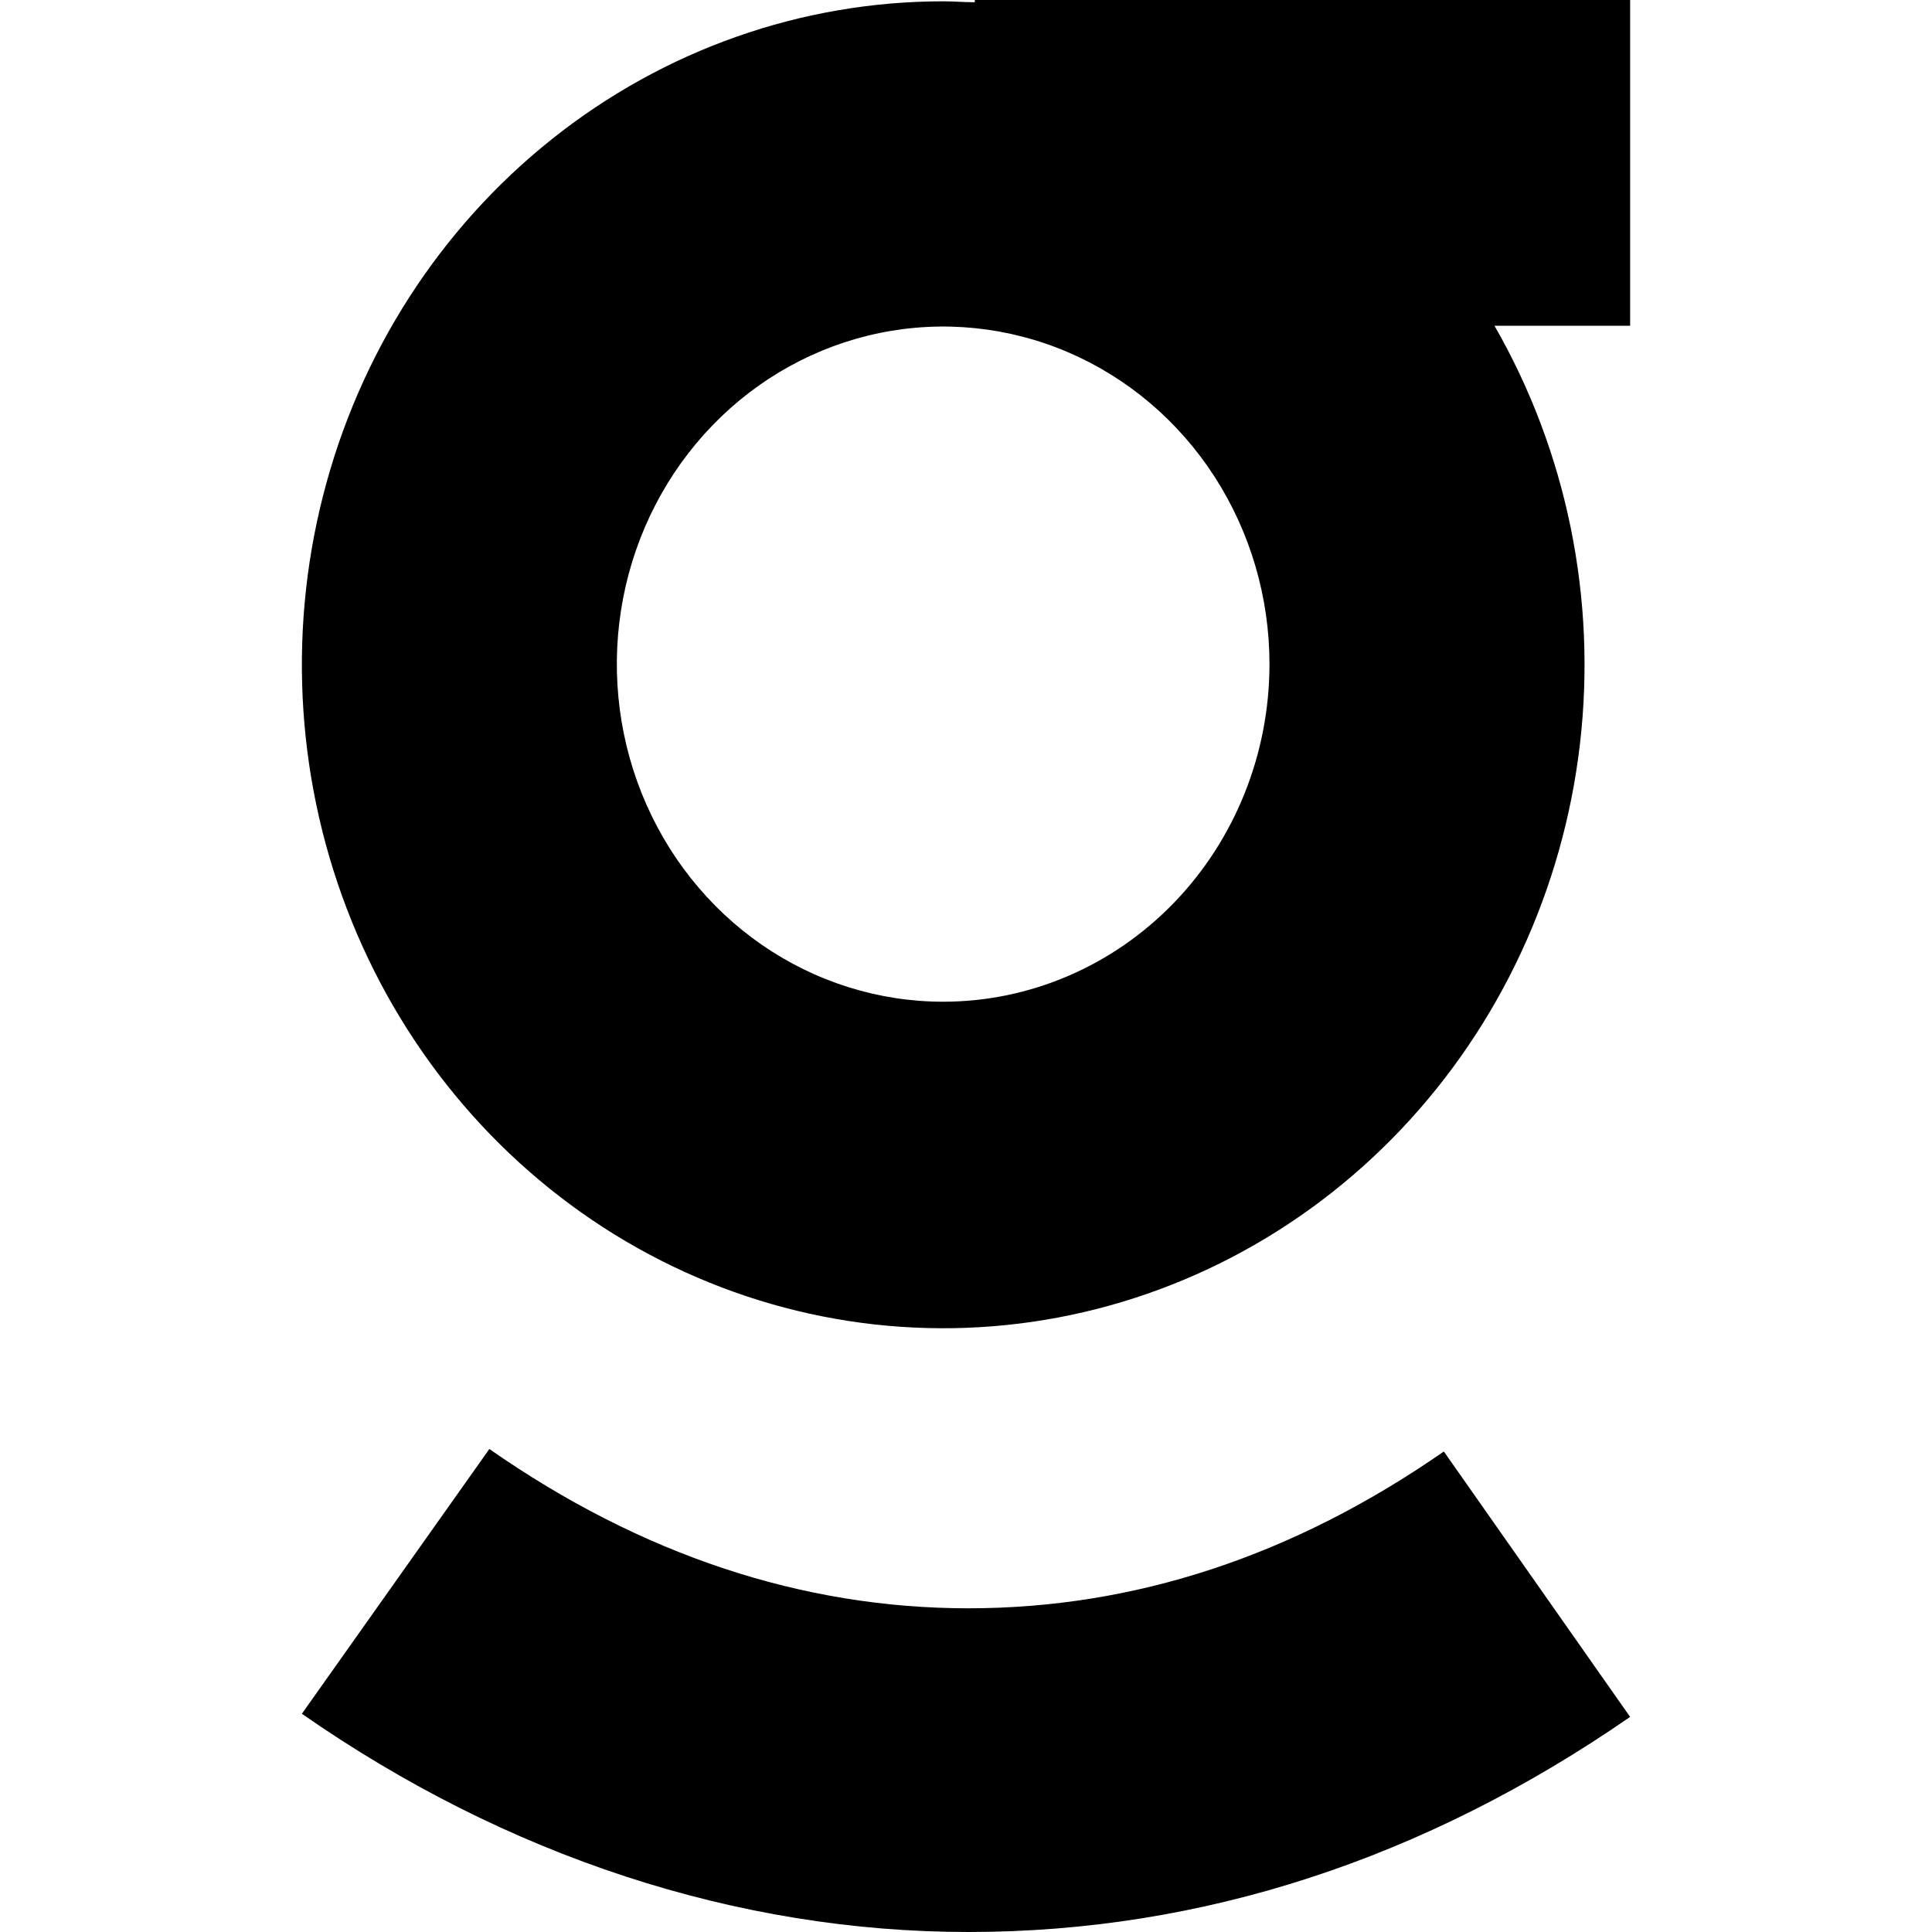
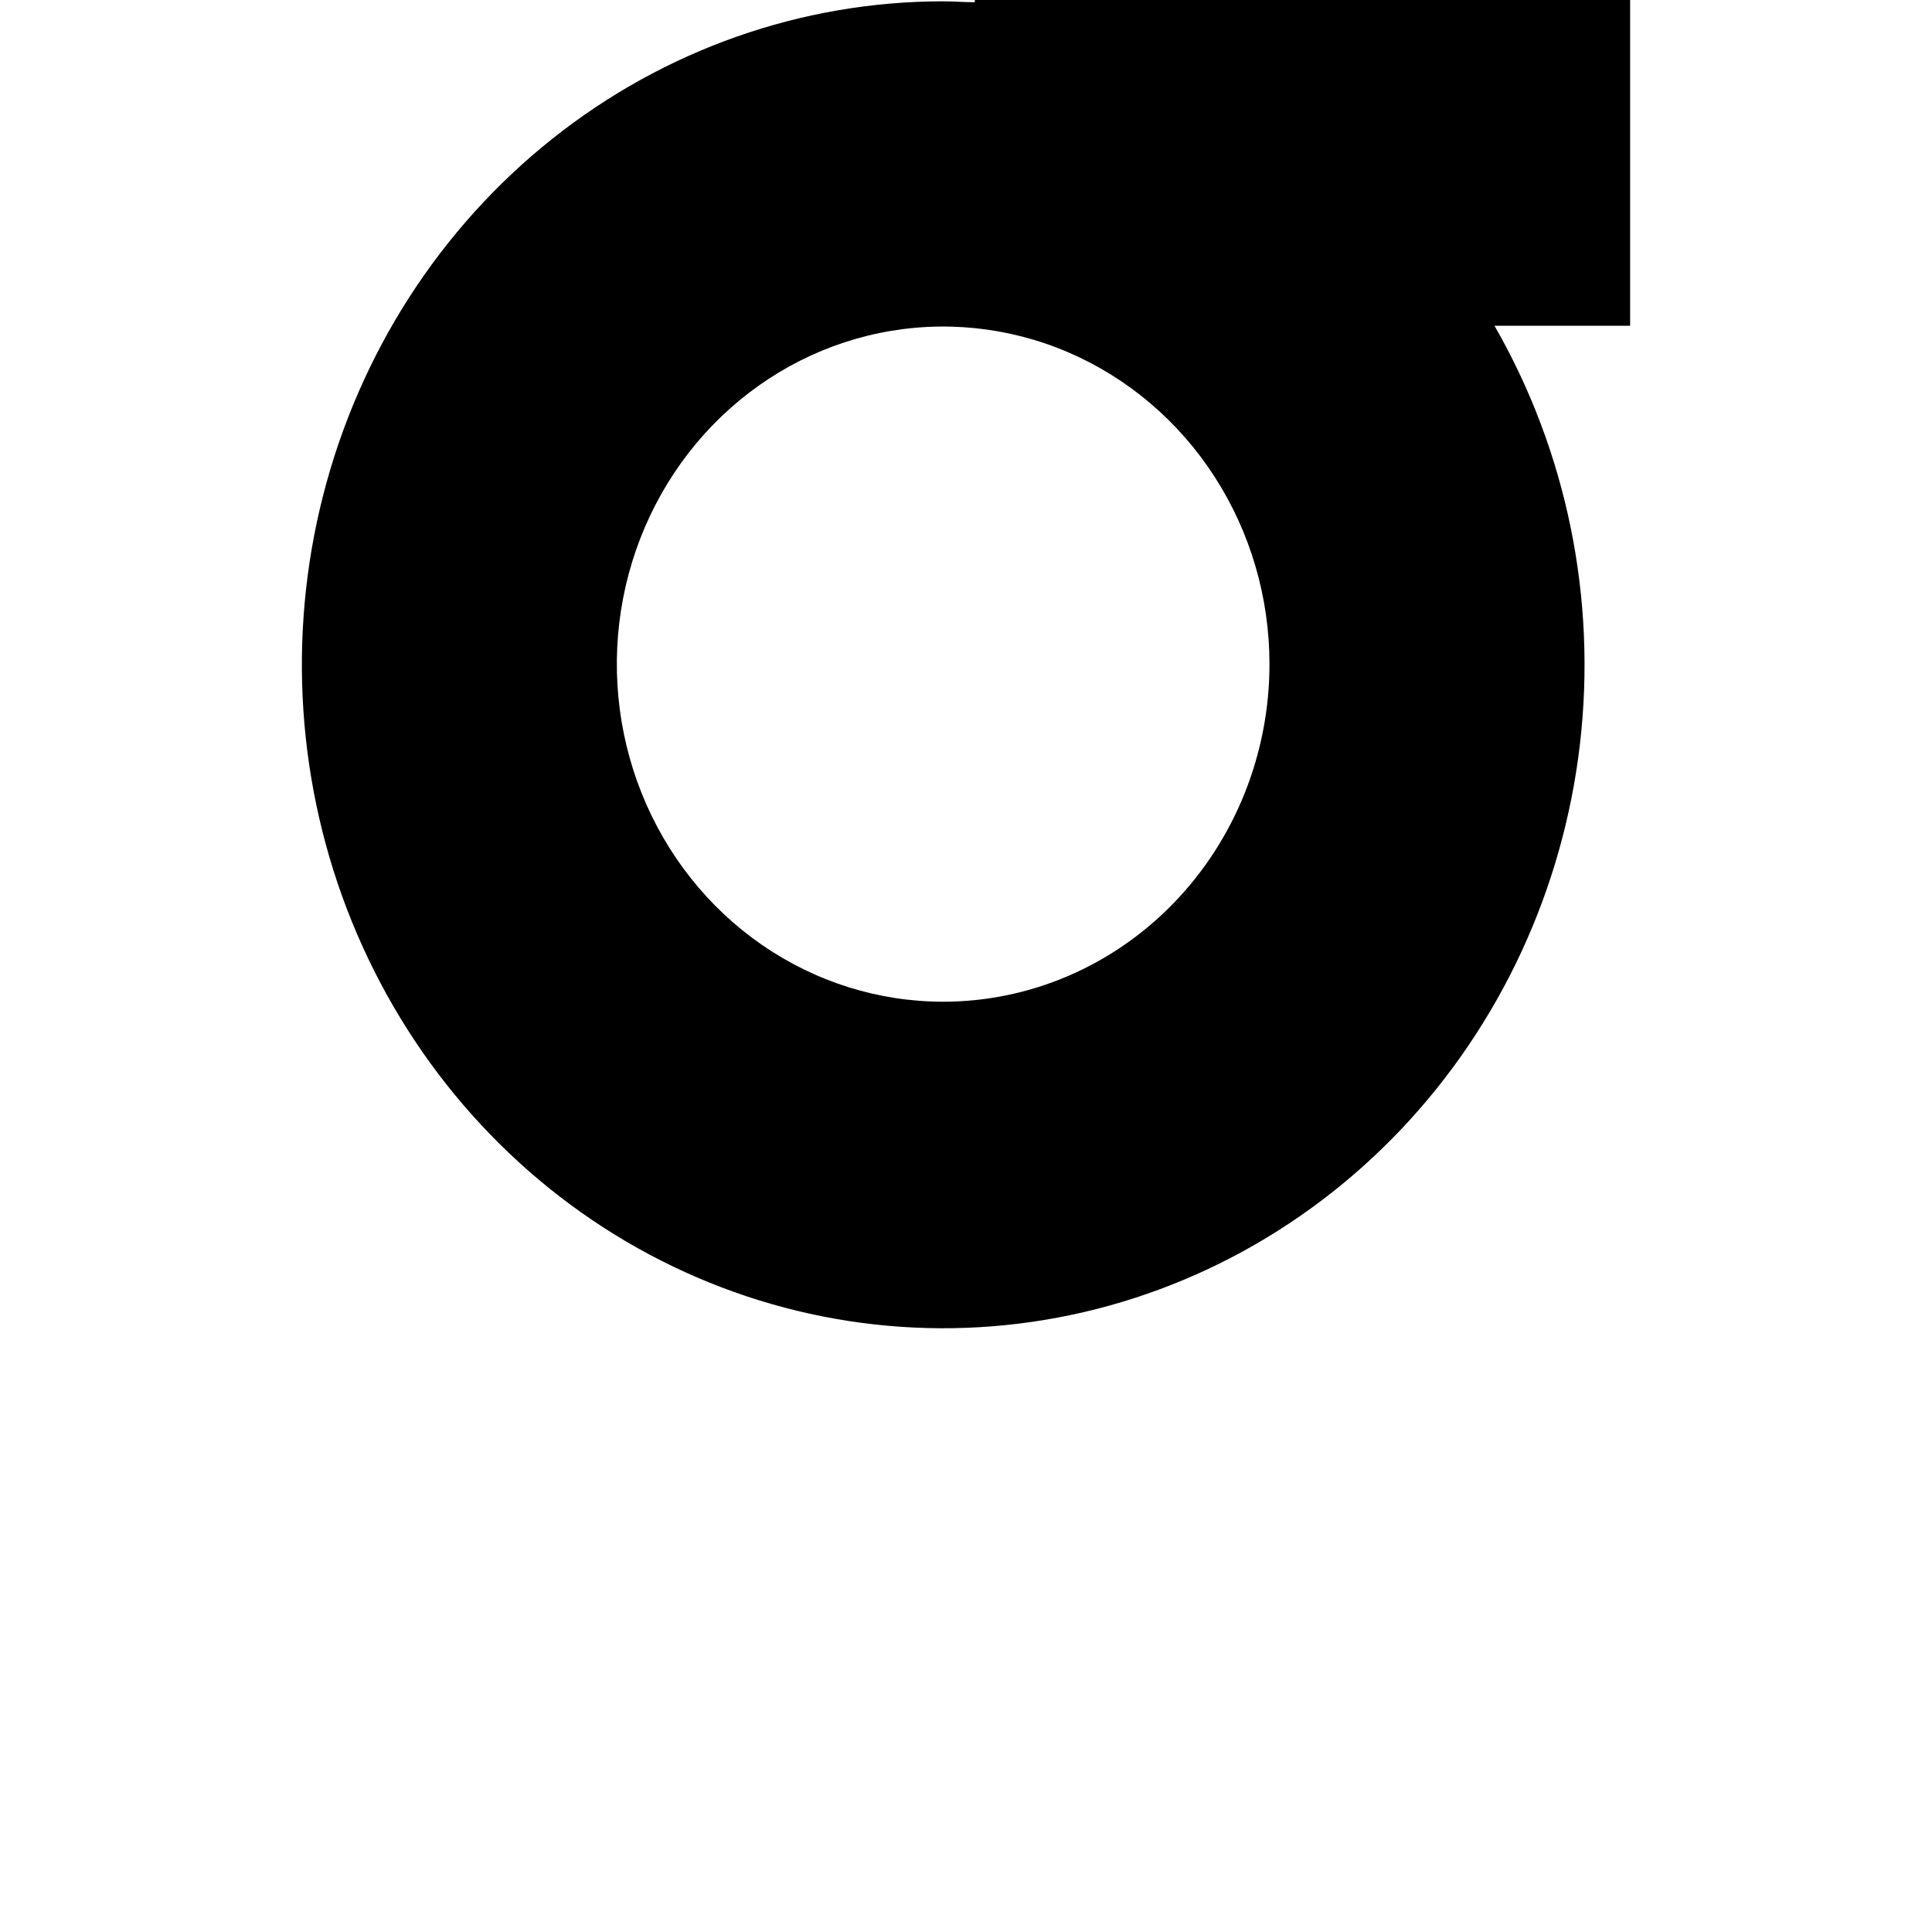
<svg xmlns="http://www.w3.org/2000/svg" width="128" height="128" viewBox="0 0 128 128" fill="none">
-   <path d="M64.17 128C48.845 128 33.572 122.996 20 113.541L32.421 96C42.46 103.004 53.136 106.554 64.153 106.554C75.169 106.554 85.688 103.091 95.658 96.165L108 113.749C94.35 123.186 79.6 128 64.17 128Z" fill="black" />
  <path d="M108 0H64.584V0.148C63.885 0.148 63.185 0.087 62.486 0.087C53.11 0.088 43.997 3.297 36.568 9.215C29.138 15.133 23.81 23.427 21.412 32.805C19.015 42.182 19.683 52.117 23.313 61.061C26.944 70.005 33.331 77.455 41.481 82.251C49.632 87.047 59.087 88.92 68.373 87.577C77.659 86.234 86.255 81.751 92.822 74.826C99.388 67.902 103.556 58.925 104.676 49.294C105.796 39.663 103.805 29.92 99.013 21.582H108V0ZM62.486 66.366C58.21 66.366 54.03 65.054 50.474 62.596C46.919 60.138 44.148 56.644 42.512 52.557C40.876 48.47 40.448 43.972 41.283 39.633C42.118 35.295 44.178 31.309 47.202 28.182C50.226 25.054 54.079 22.925 58.274 22.063C62.468 21.201 66.816 21.645 70.766 23.339C74.716 25.033 78.092 27.901 80.467 31.581C82.841 35.26 84.108 39.585 84.106 44.009C84.104 49.939 81.825 55.626 77.771 59.818C73.717 64.011 68.219 66.366 62.486 66.366Z" fill="black" />
</svg>